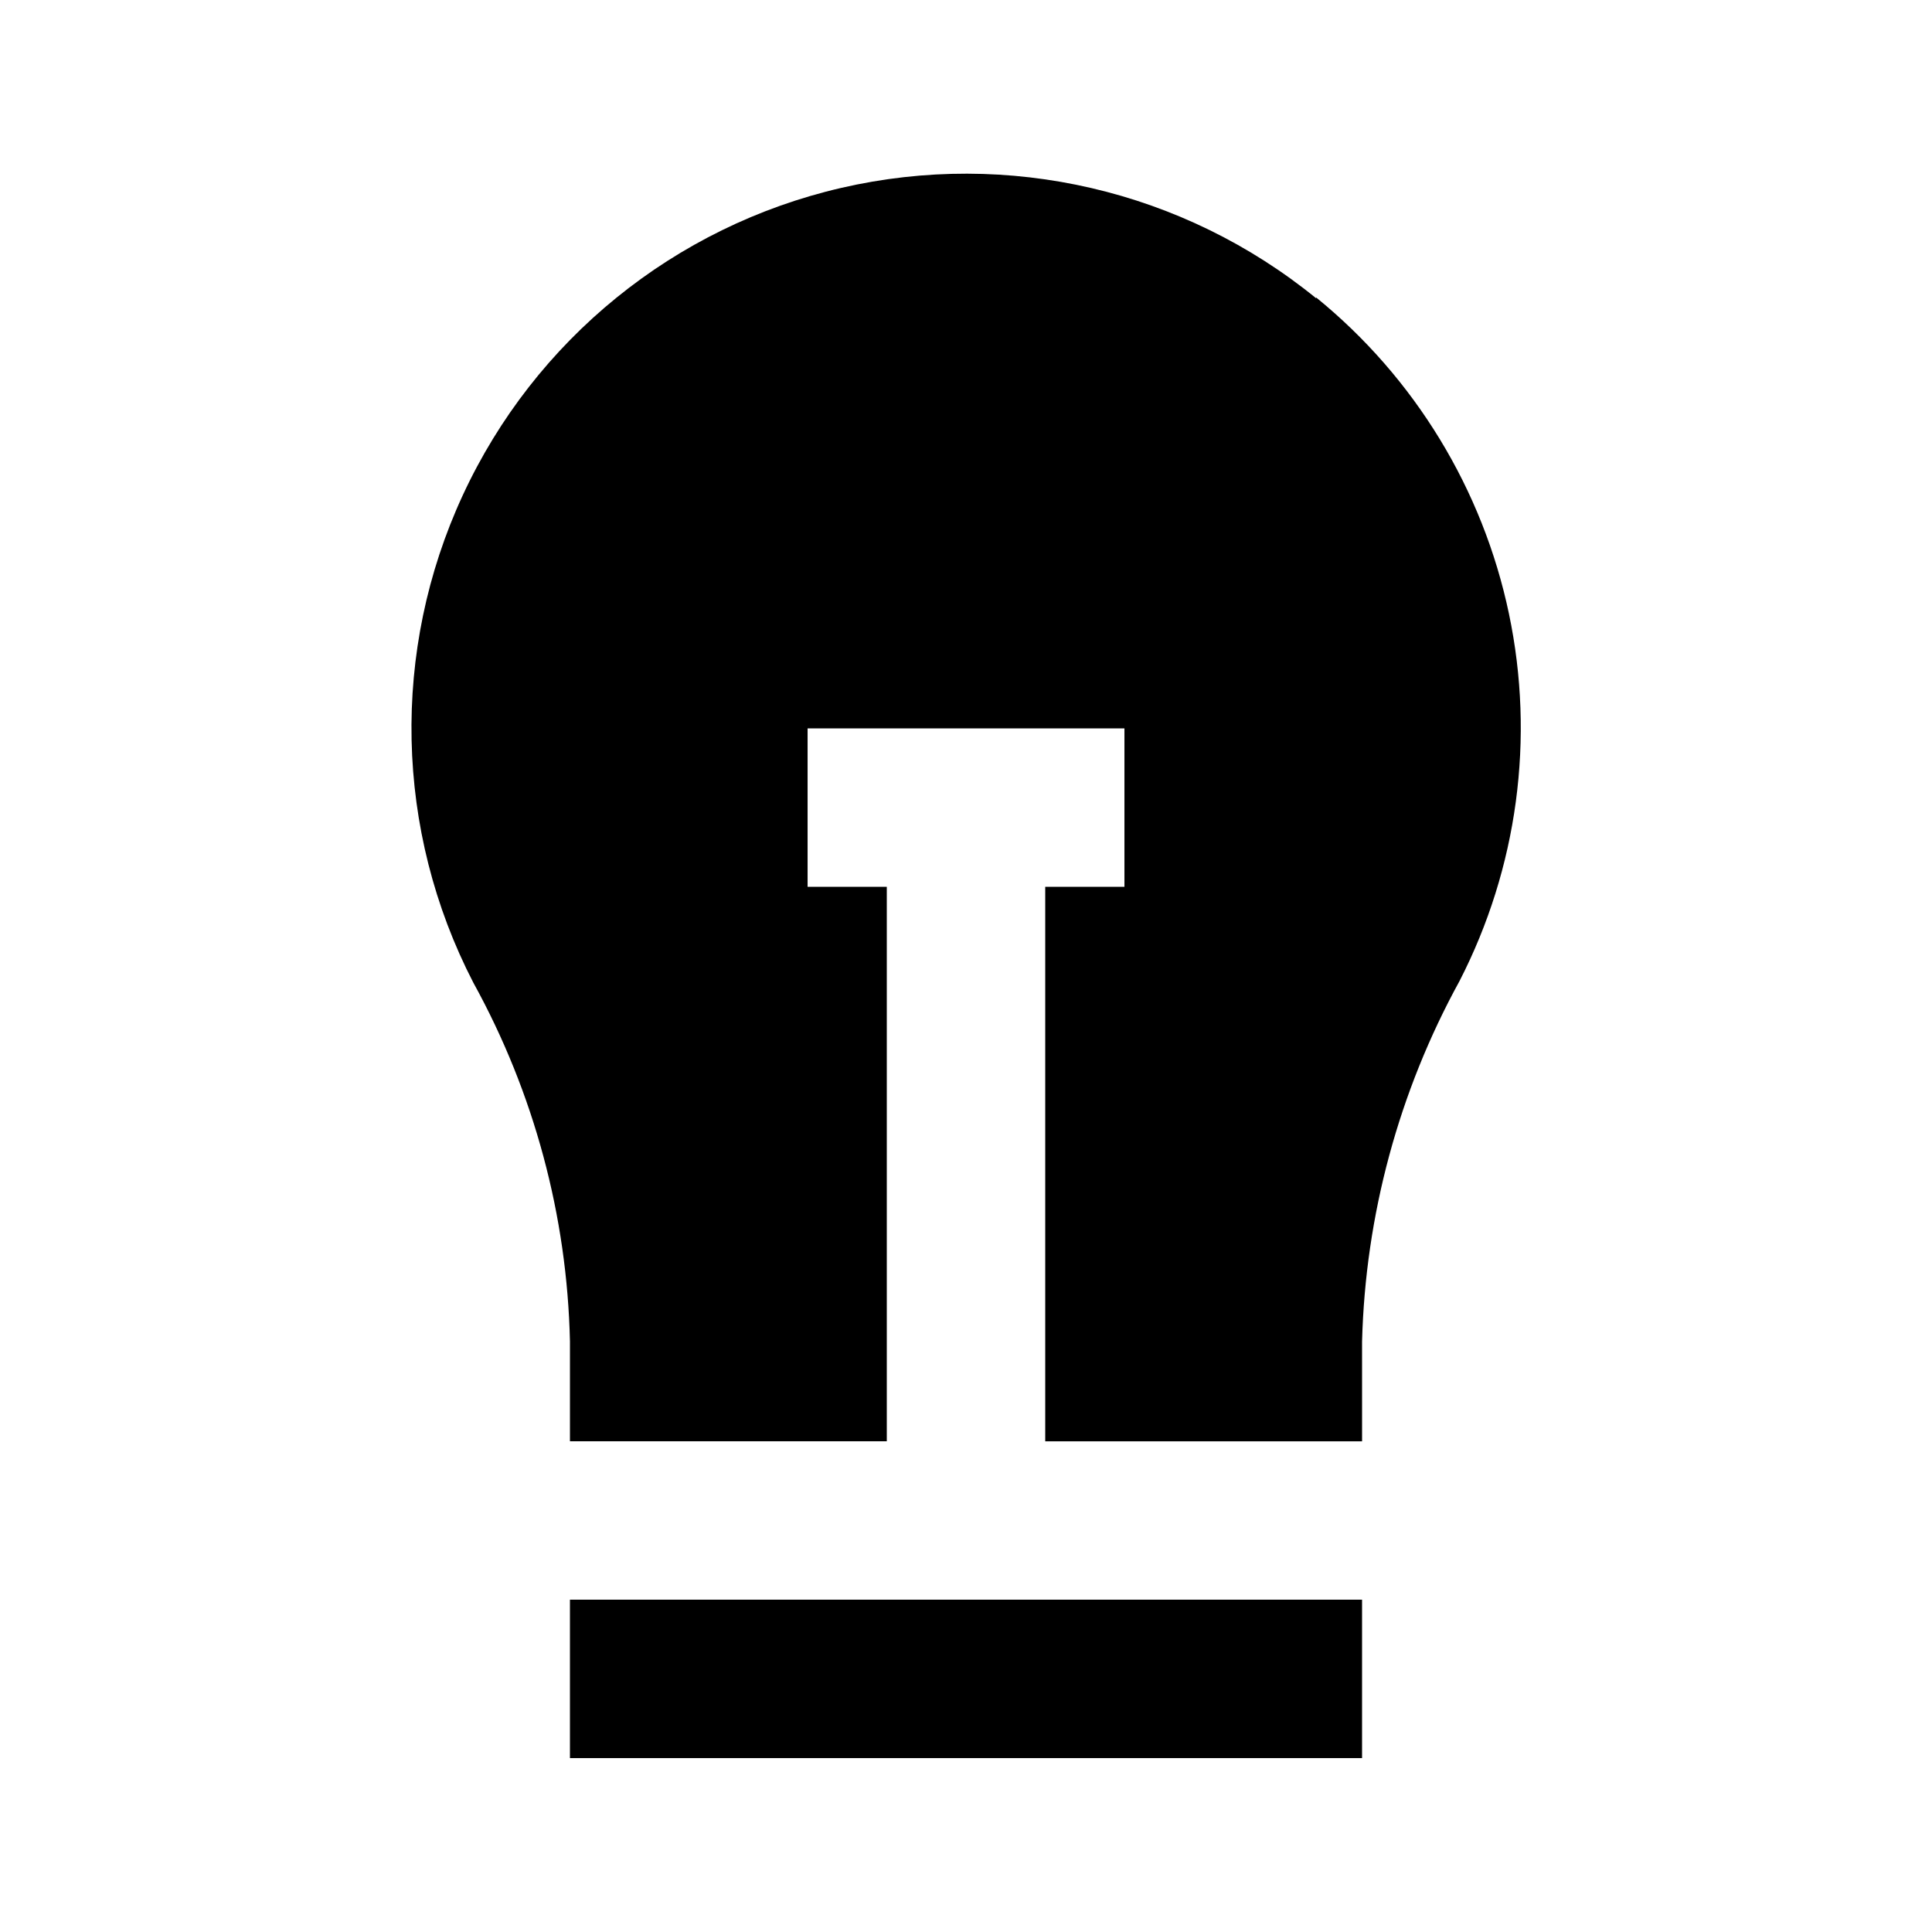
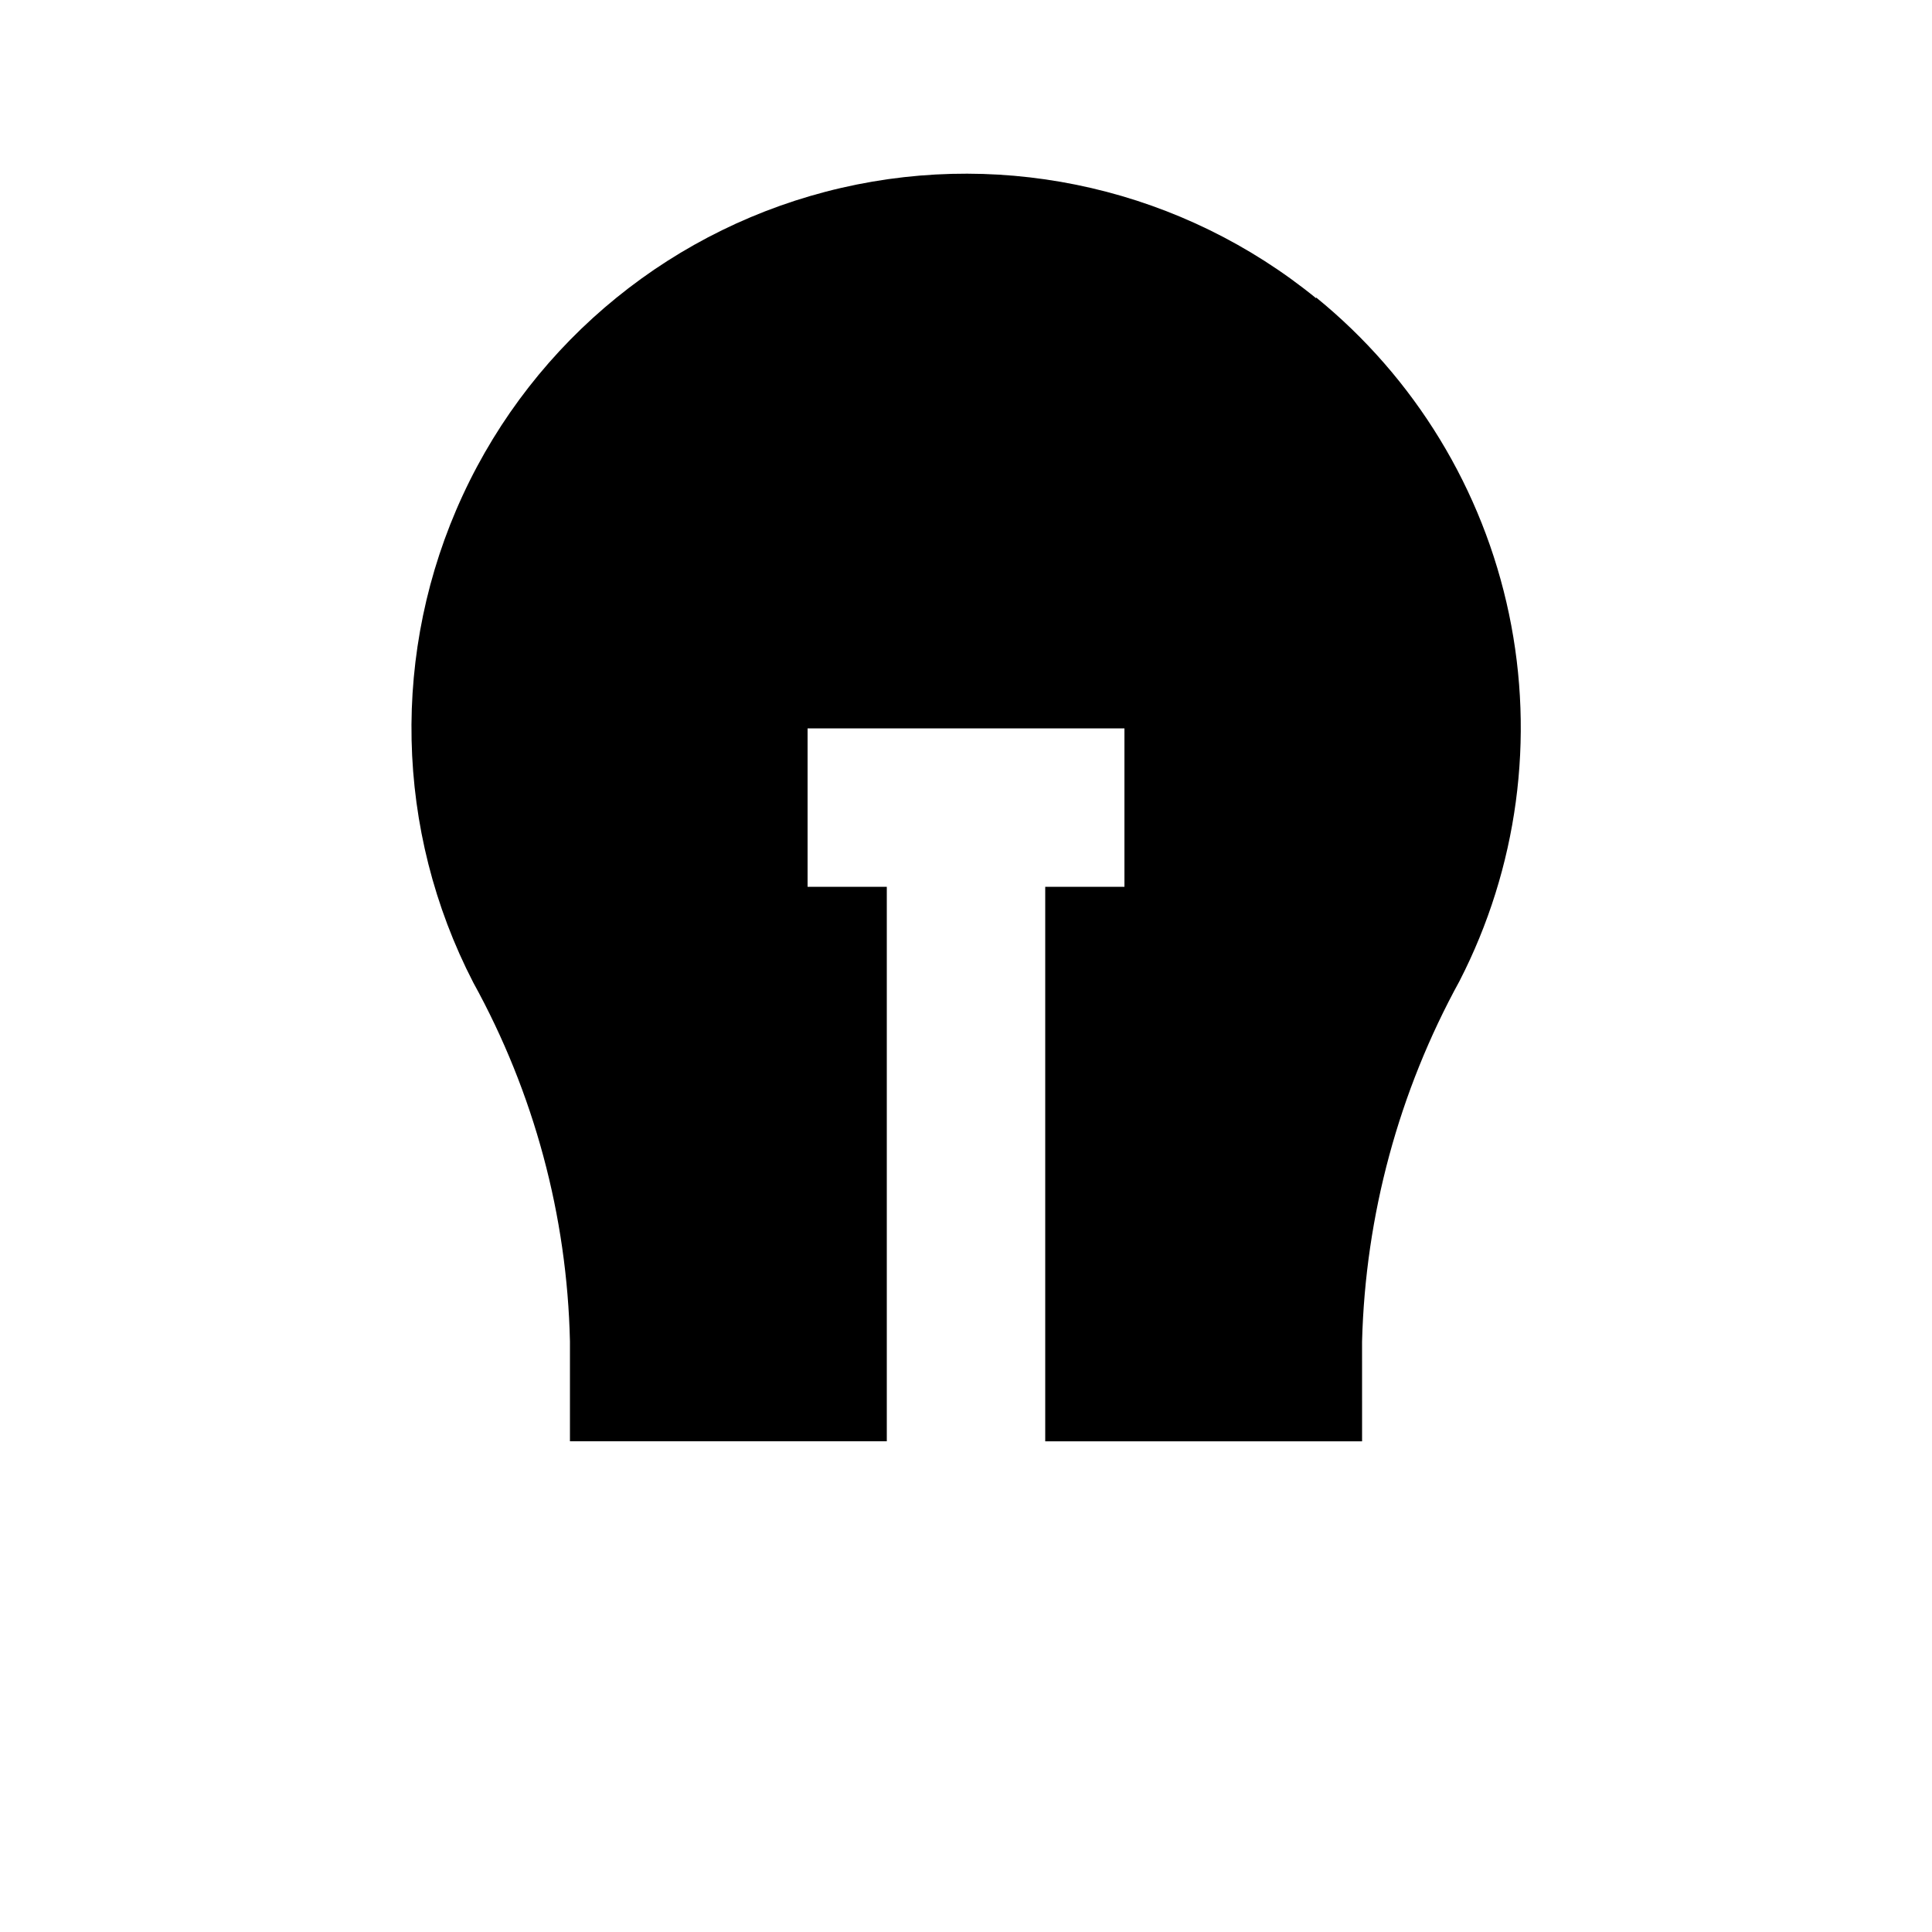
<svg xmlns="http://www.w3.org/2000/svg" fill="#000000" width="800px" height="800px" version="1.1" viewBox="144 144 512 512">
  <g>
-     <path d="m295.04 567.93h209.92v41.984h-209.92z" />
    <path d="m492.79 223.04c-35.184-28.656-81.637-39.453-125.85-29.246-44.215 10.207-81.234 40.266-100.3 81.445-19.066 41.18-18.035 88.855 2.793 129.17 16.086 29.168 24.871 61.793 25.609 95.094v26.449h83.969v-146.94h-20.992v-41.984h83.969v41.984h-20.992v146.95h83.969l-0.004-26.453c0.875-33.441 9.727-66.188 25.82-95.512 15.402-29.977 20.031-64.336 13.113-97.316-6.918-32.984-24.961-62.586-51.105-83.848z" />
  </g>
</svg>